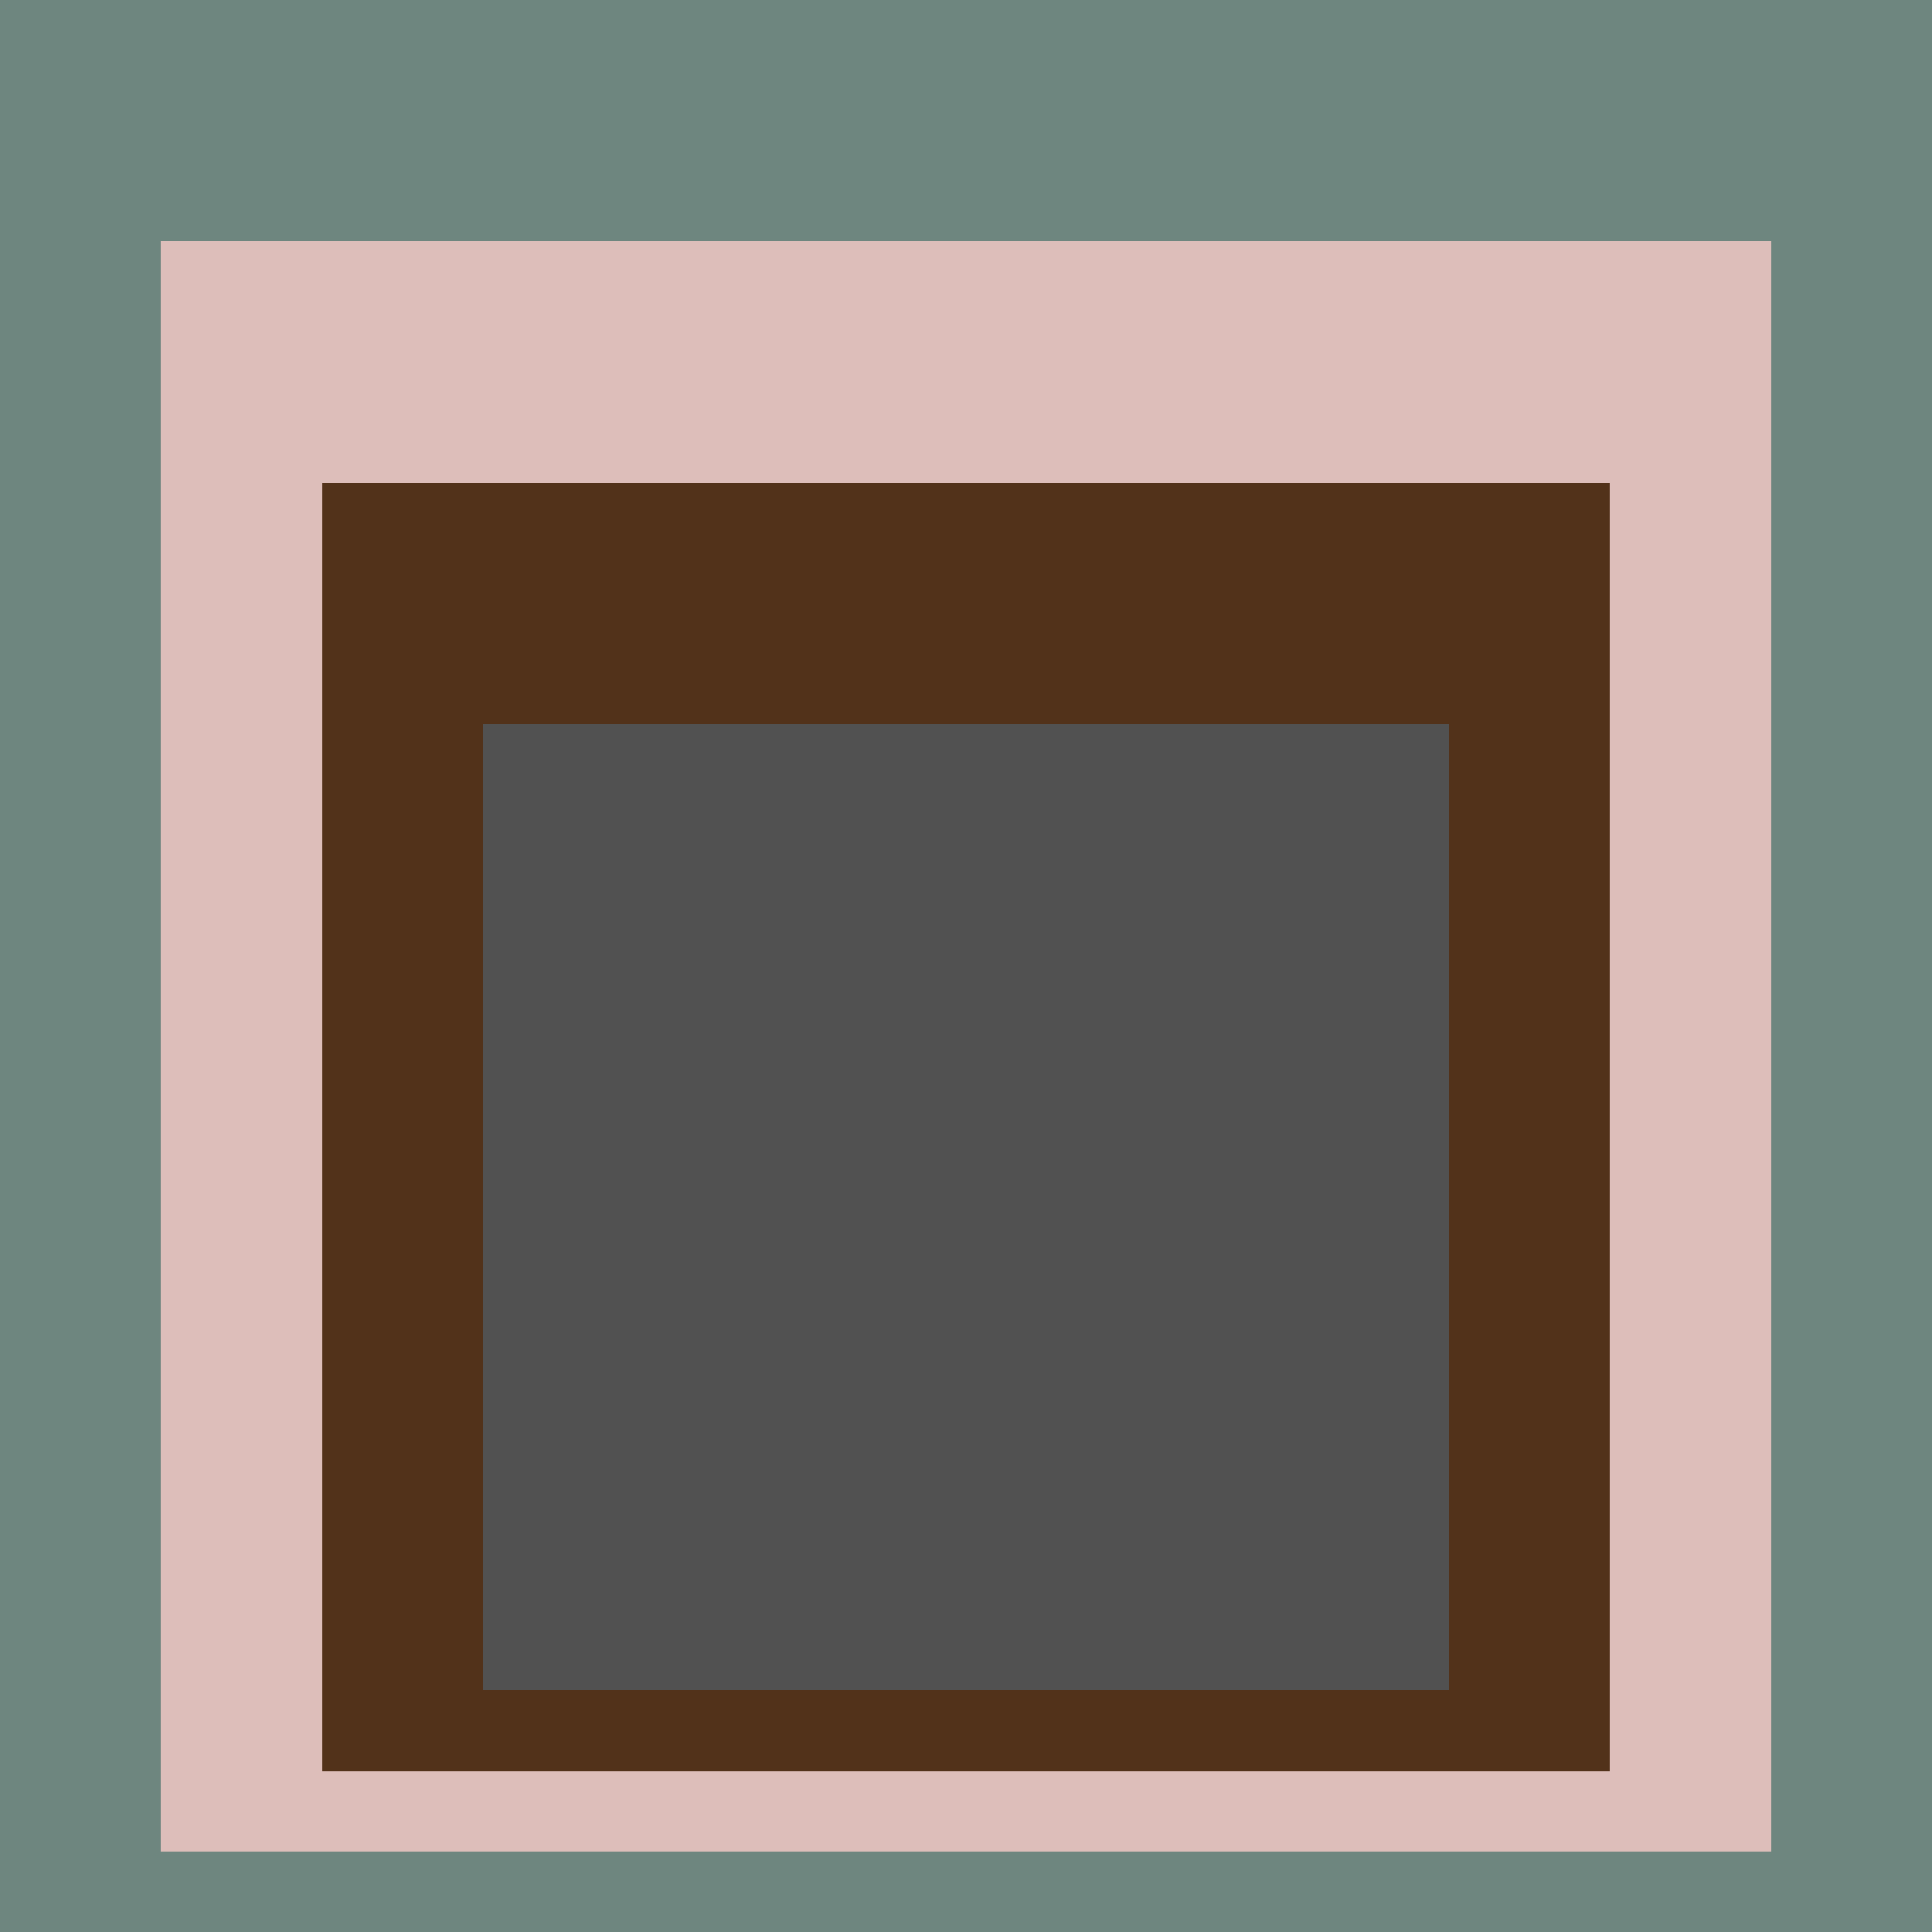
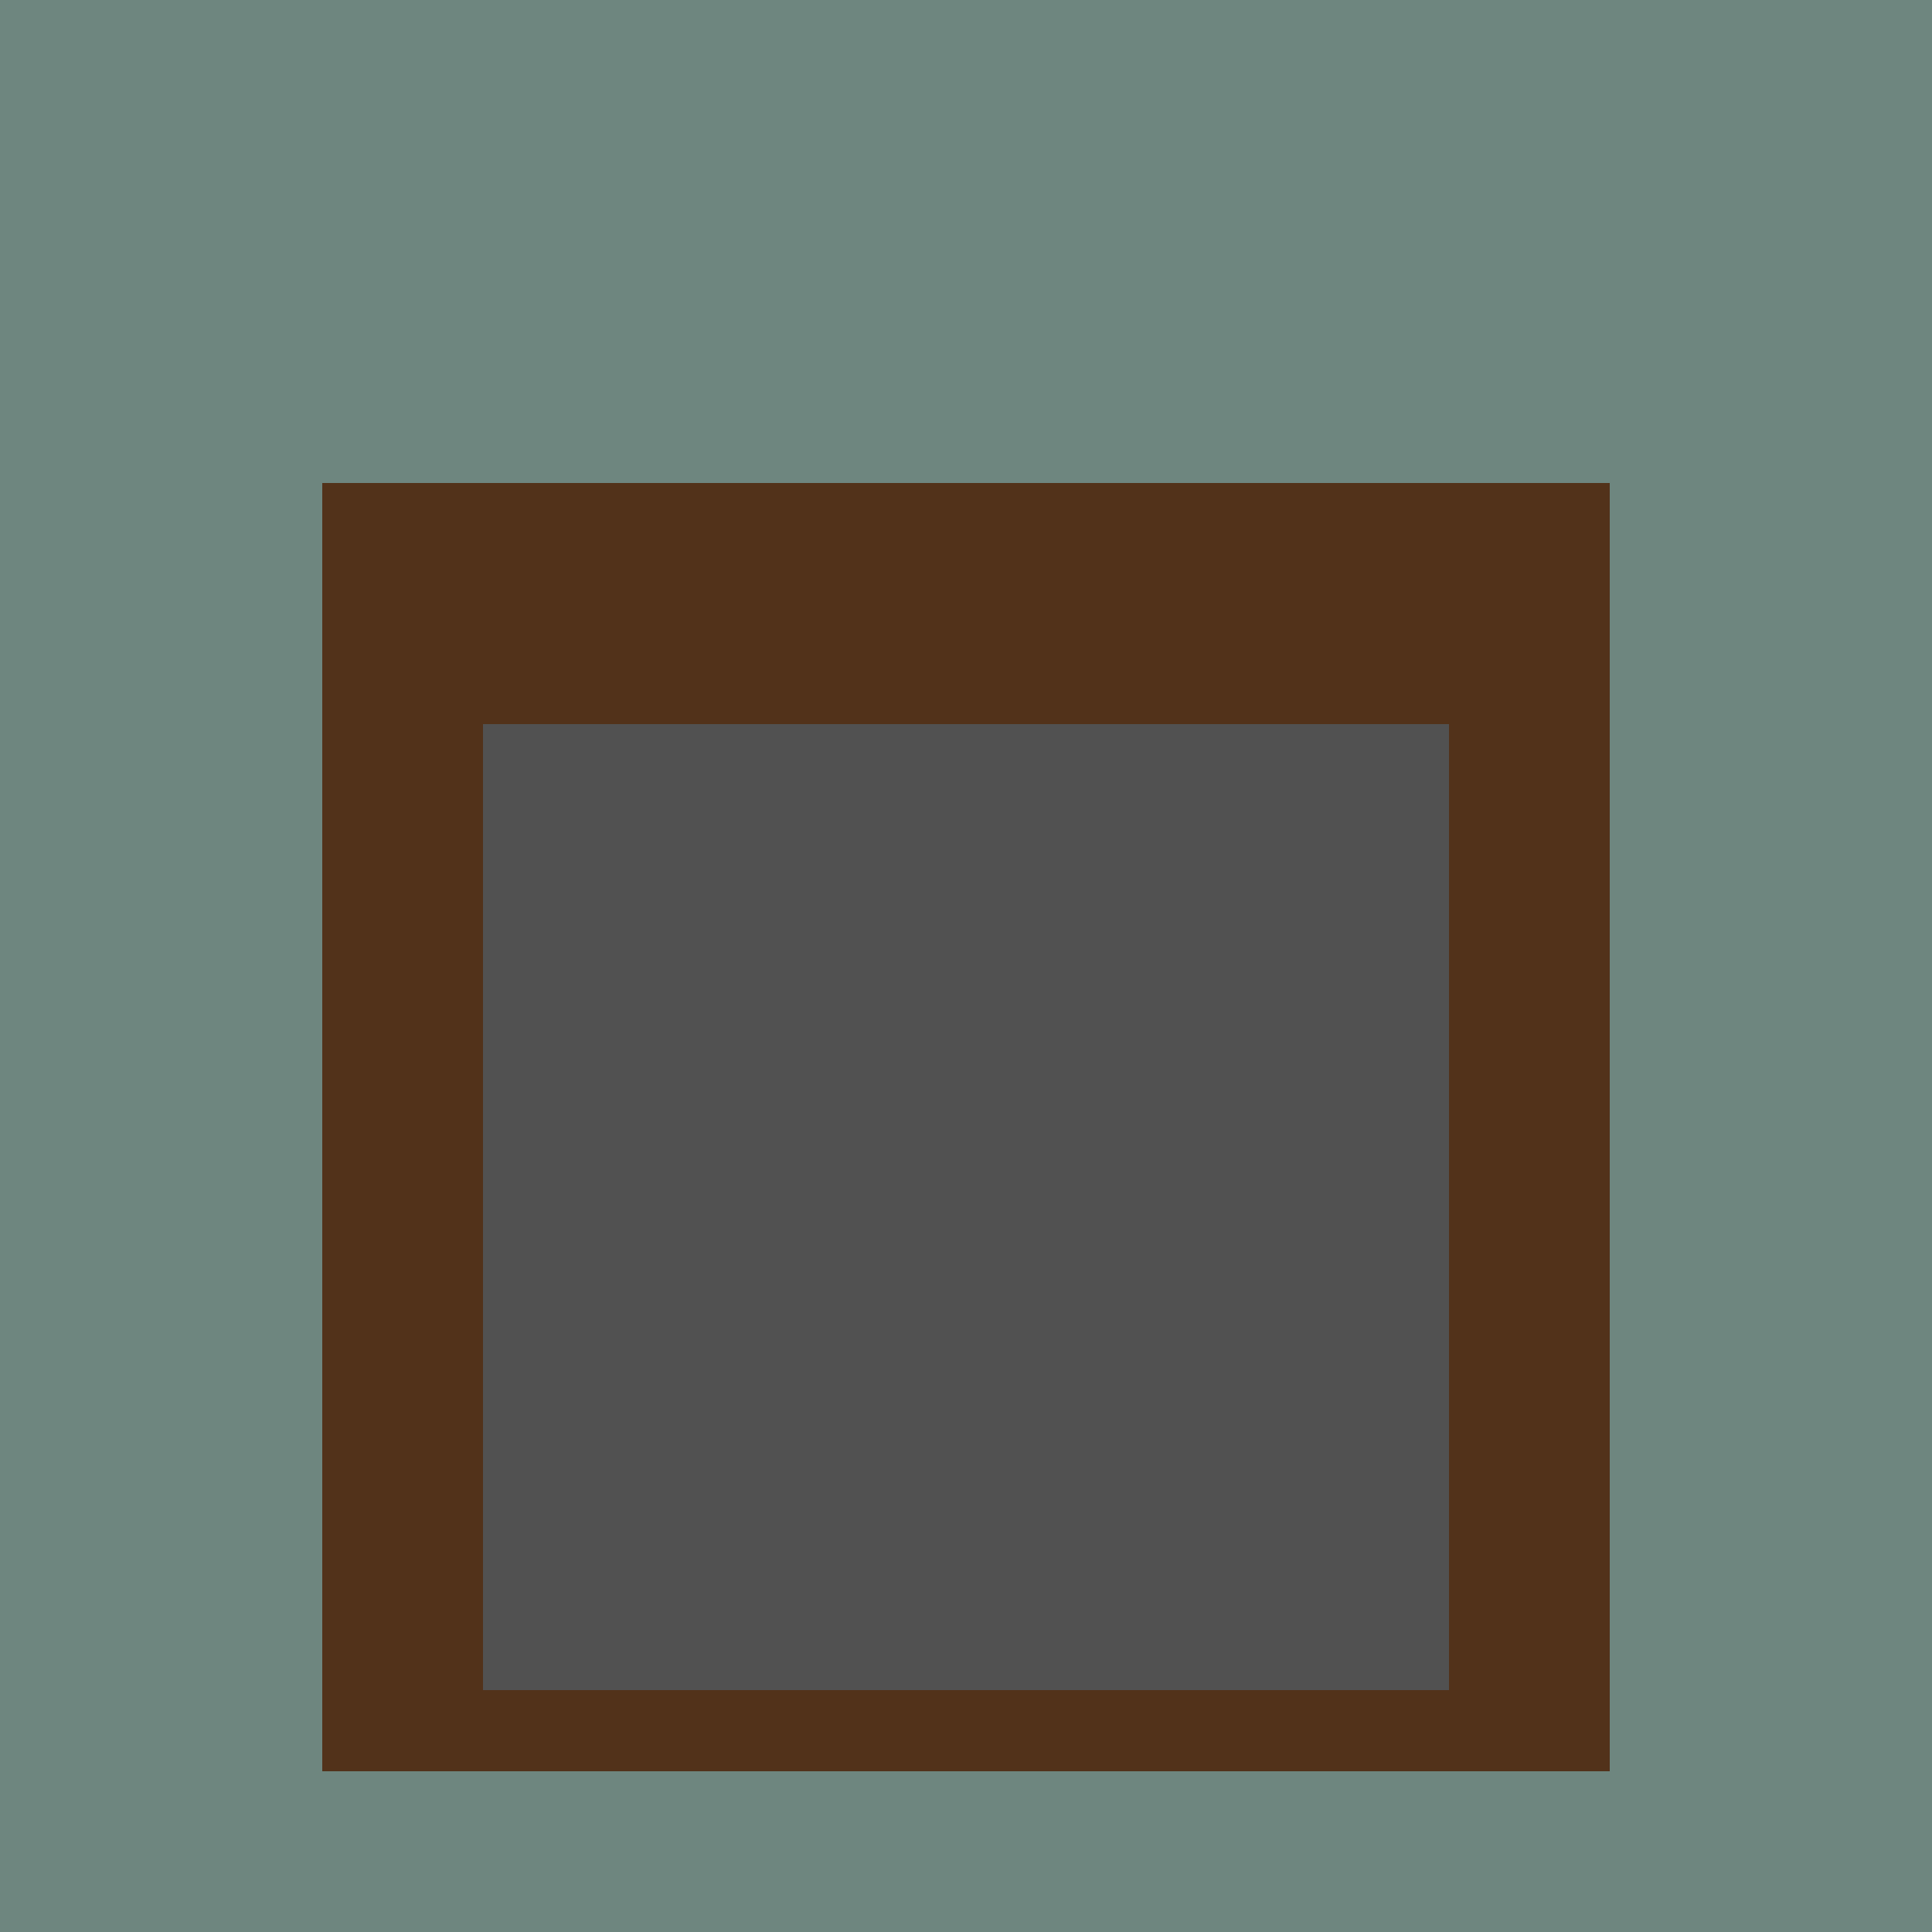
<svg xmlns="http://www.w3.org/2000/svg" class="big visible" width="1200" height="1200" shape-rendering="crispEdges" viewBox="0 0 24 24" version="1.1">
  <rect class="b" width="24" height="24" x="0" y="0" fill="#6e867f" />
-   <rect class="b" width="20" height="20" x="2" y="3" fill="#ddbeba" />
  <rect class="b" width="16" height="16" x="4" y="6" fill="#52321a" />
  <rect class="b" width="12" height="12" x="6" y="9" fill="#515151" />
</svg>